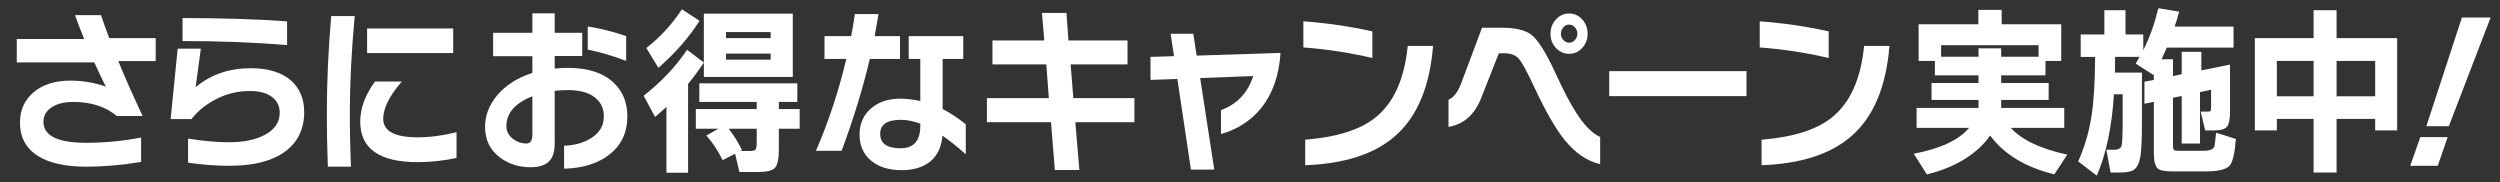
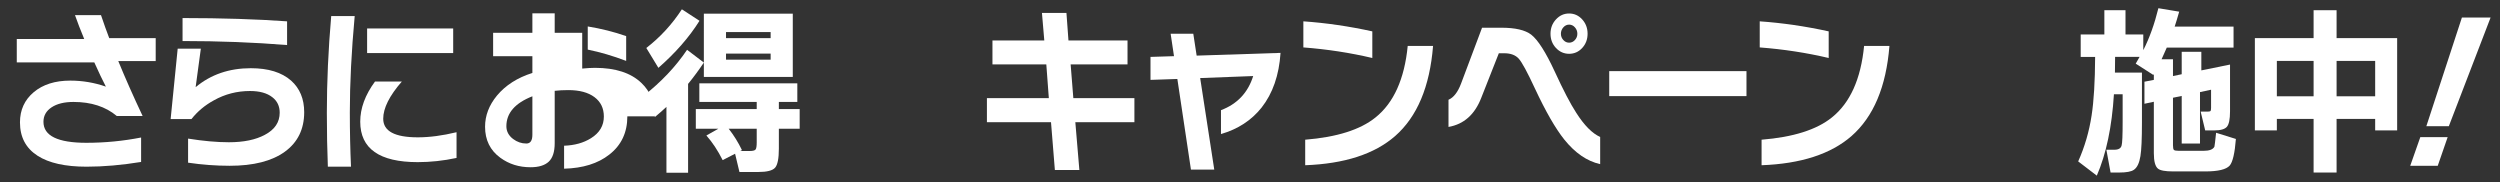
<svg xmlns="http://www.w3.org/2000/svg" id="_レイヤー_2" width="904.73" height="66" viewBox="0 0 904.73 66">
  <rect x="0" y="0" width="904.73" height="66" fill="#333333" stroke="none" />
  <g id="_レイヤー_1-2">
    <g>
      <path d="M56.348,22.11h-13.541c2.469,6.028,5.404,12.65,8.805,19.866h-9.351c-4.048-3.388-9.271-5.082-15.666-5.082-3.319,0-5.961,.649-7.924,1.946-1.964,1.299-2.944,3.048-2.944,5.247,0,5.061,5.181,7.59,15.544,7.59,6.679,0,13.276-.637,19.794-1.914v8.845c-7.003,1.144-13.58,1.716-19.733,1.716-7.732,0-13.642-1.32-17.73-3.96-4.25-2.728-6.376-6.754-6.376-12.078,0-4.488,1.66-8.128,4.979-10.923,3.319-2.794,7.731-4.191,13.237-4.191,4.412,0,8.703,.727,12.873,2.178-1.215-2.331-2.611-5.257-4.19-8.777H6.071V14.124H30.48c-1.336-3.211-2.449-6.094-3.34-8.646h9.412c1.053,3.124,2.044,5.896,2.976,8.315h16.819v8.316Z" style="fill:#fff;" />
      <path d="M110.086,40.59c0,6.161-2.338,10.935-7.014,14.322s-11.324,5.082-19.947,5.082c-4.979,0-9.998-.374-15.059-1.122v-8.712c5.506,.881,10.424,1.32,14.756,1.32,5.383,0,9.734-.901,13.055-2.706,3.562-1.892,5.344-4.555,5.344-7.986,0-2.376-.892-4.246-2.672-5.61-1.903-1.495-4.596-2.244-8.076-2.244-4.696,0-9.047,1.122-13.055,3.366-3.239,1.761-5.951,4.026-8.137,6.798h-7.529l2.551-25.476h8.379l-1.883,13.926c5.465-4.575,12.123-6.864,19.978-6.864,6.315,0,11.173,1.497,14.573,4.488,3.156,2.816,4.736,6.623,4.736,11.418Zm-6.193-24.288c-11.902-.967-24.512-1.452-37.829-1.452V6.534c14.127,0,26.736,.396,37.829,1.188v8.58Z" style="fill:#fff;" />
      <path d="M128.361,5.808c-1.174,12.805-1.76,24.421-1.76,34.849,0,6.952,.141,13.508,.424,19.668h-8.379c-.242-6.072-.364-12.583-.364-19.536,0-11.176,.526-22.836,1.579-34.98h8.5Zm36.857,51.349c-4.736,1.012-9.412,1.518-14.025,1.518-13.886,0-20.828-4.884-20.828-14.651,0-4.84,1.781-9.68,5.344-14.521h9.715c-4.492,5.148-6.739,9.636-6.739,13.464,0,4.488,4.169,6.732,12.509,6.732,4.25,0,8.926-.616,14.025-1.849v9.307Zm-1.215-37.95h-31.148V10.296h31.148v8.91Z" style="fill:#fff;" />
-       <path d="M227.032,42.108c0,5.852-2.187,10.472-6.558,13.859-4.09,3.212-9.533,4.906-16.334,5.082v-8.315c3.805-.132,7.043-1.033,9.715-2.706,3.117-1.936,4.676-4.555,4.676-7.854,0-2.991-1.134-5.334-3.4-7.028-2.268-1.693-5.425-2.541-9.473-2.541-1.781,0-3.421,.088-4.918,.264v18.942c0,3.124-.719,5.356-2.155,6.698-1.438,1.342-3.634,2.014-6.589,2.014-4.169,0-7.812-1.146-10.93-3.433-3.684-2.683-5.525-6.424-5.525-11.22,0-4.048,1.438-7.81,4.312-11.286,3.116-3.739,7.388-6.468,12.812-8.184v-6.072h-14.208V11.88h14.208V4.818h8.076v7.062h9.958v8.382h-9.958v4.555c1.822-.176,3.359-.265,4.615-.265,7.408,0,13.014,1.827,16.818,5.479,3.238,3.08,4.858,7.106,4.858,12.078Zm-34.368,6.666v-13.927c-6.274,2.465-9.411,6.072-9.411,10.824,0,1.849,.81,3.389,2.429,4.62,1.457,1.101,3.057,1.65,4.797,1.65,1.457,0,2.186-1.057,2.186-3.168Zm33.943-26.73c-4.736-1.804-9.372-3.168-13.905-4.092V9.57c4.858,.792,9.492,1.958,13.905,3.498v8.976Z" style="fill:#fff;" />
+       <path d="M227.032,42.108c0,5.852-2.187,10.472-6.558,13.859-4.09,3.212-9.533,4.906-16.334,5.082v-8.315c3.805-.132,7.043-1.033,9.715-2.706,3.117-1.936,4.676-4.555,4.676-7.854,0-2.991-1.134-5.334-3.4-7.028-2.268-1.693-5.425-2.541-9.473-2.541-1.781,0-3.421,.088-4.918,.264v18.942c0,3.124-.719,5.356-2.155,6.698-1.438,1.342-3.634,2.014-6.589,2.014-4.169,0-7.812-1.146-10.93-3.433-3.684-2.683-5.525-6.424-5.525-11.22,0-4.048,1.438-7.81,4.312-11.286,3.116-3.739,7.388-6.468,12.812-8.184v-6.072h-14.208V11.88h14.208V4.818h8.076v7.062h9.958v8.382v4.555c1.822-.176,3.359-.265,4.615-.265,7.408,0,13.014,1.827,16.818,5.479,3.238,3.08,4.858,7.106,4.858,12.078Zm-34.368,6.666v-13.927c-6.274,2.465-9.411,6.072-9.411,10.824,0,1.849,.81,3.389,2.429,4.62,1.457,1.101,3.057,1.65,4.797,1.65,1.457,0,2.186-1.057,2.186-3.168Zm33.943-26.73c-4.736-1.804-9.372-3.168-13.905-4.092V9.57c4.858,.792,9.492,1.958,13.905,3.498v8.976Z" style="fill:#fff;" />
      <path d="M249.014,62.502h-7.834v-23.826c-1.417,1.32-2.793,2.531-4.129,3.63l-4.129-7.655c6.355-4.972,11.598-10.516,15.727-16.632l6.072,4.619V4.95h32.182V27.853h-32.182v-5.215c-1.822,2.729-3.725,5.303-5.707,7.723V62.502Zm4.129-54.978c-3.726,5.939-8.684,11.615-14.877,17.027l-4.372-7.193c5.019-3.872,9.31-8.536,12.873-13.992l6.376,4.158Zm12.872,48.113l-4.493,2.311c-1.741-3.476-3.704-6.445-5.891-8.91l4.312-2.442h-8.136v-7.128h22.041v-2.573h-20.767v-6.732h35.46v6.732h-6.679v2.573h7.529v7.128h-7.529v7.194c0,3.564-.455,5.862-1.366,6.897-.91,1.033-2.925,1.551-6.041,1.551h-6.861l-1.579-6.601Zm12.872-41.844v-2.178h-16.15v2.178h16.15Zm0,7.788v-2.178h-16.15v2.178h16.15Zm-10.383,32.736l-.607,.33h3.34c1.174,0,1.902-.176,2.186-.528,.283-.352,.426-1.21,.426-2.574v-4.95h-10.141c1.861,2.376,3.461,4.95,4.797,7.723Z" style="fill:#fff;" />
-       <path d="M325.703,21.318h-10.93c-2.43,10.428-5.83,21.516-10.201,33.264h-9.291c4.615-10.647,8.278-21.735,10.99-33.264h-7.893V13.068h9.654c.486-2.464,.931-5.126,1.336-7.986h8.561c-.404,2.508-.87,5.171-1.396,7.986h9.17v8.25Zm23.802,34.518c-3.036-2.728-5.851-4.972-8.44-6.731-.364,4.136-1.842,7.249-4.432,9.339-2.592,2.089-6.012,3.135-10.262,3.135-4.656,0-8.34-1.122-11.052-3.366-2.834-2.331-4.251-5.499-4.251-9.504,0-3.871,1.356-7.006,4.068-9.405,2.712-2.397,6.275-3.597,10.688-3.597,2.267,0,4.676,.287,7.226,.858v-15.246h-4.19V13.068h19.734v8.25h-7.469v18.149c2.469,1.232,5.262,3.059,8.38,5.479v10.89Zm-16.455-10.296v-.792c-2.47-.924-4.817-1.386-7.044-1.386-4.979,0-7.469,1.694-7.469,5.082,0,3.477,2.449,5.214,7.348,5.214,4.775,0,7.165-2.706,7.165-8.118Z" style="fill:#fff;" />
      <path d="M410.529,44.22h-21.374l1.457,17.292h-8.864l-1.397-17.292h-23.194v-8.712h22.405l-.911-12.21h-19.49V14.652h18.762l-.85-9.966h8.865l.729,9.966h21.373v8.646h-20.584l.972,12.21h22.103v8.712Z" style="fill:#fff;" />
      <path d="M463.416,19.14c-.526,8.053-2.814,14.652-6.861,19.801-3.684,4.62-8.582,7.811-14.694,9.569v-8.646c5.869-2.2,9.755-6.313,11.658-12.342l-19.188,.726,5.101,33.132h-8.439l-4.919-32.802-9.716,.33v-8.316l8.502-.264-1.215-8.118h8.197l1.215,7.92,30.359-.99Z" style="fill:#fff;" />
      <path d="M496.63,20.988c-8.015-1.892-16.333-3.168-24.956-3.828V7.722c8.217,.572,16.536,1.782,24.956,3.631v9.636Zm21.98-4.356c-1.175,14.741-5.748,25.608-13.723,32.604-7.448,6.512-18.298,10.032-32.546,10.56v-9.24c11.455-.924,19.936-3.606,25.441-8.052,6.598-5.28,10.484-13.903,11.658-25.872h9.169Z" style="fill:#fff;" />
      <path d="M579.088,59.4c-4.736-1.057-9.068-4.026-12.994-8.91-3.198-4.004-6.74-10.164-10.626-18.48-2.712-5.851-4.655-9.438-5.829-10.758s-2.936-1.979-5.282-1.979h-1.943l-6.376,16.17c-2.348,6.028-6.295,9.526-11.84,10.494v-9.834c1.861-.792,3.379-2.75,4.554-5.874l7.591-20.196h6.982c5.019,0,8.622,.836,10.809,2.508,2.428,1.893,5.262,6.336,8.5,13.332,3.117,6.776,5.708,11.748,7.772,14.916,2.915,4.577,5.808,7.502,8.683,8.778v9.834Zm-4.554-47.19c0,2.024-.647,3.74-1.943,5.148s-2.874,2.111-4.735,2.111c-1.863,0-3.452-.703-4.768-2.111s-1.973-3.124-1.973-5.148c0-2.023,.657-3.751,1.973-5.181s2.904-2.146,4.768-2.146c1.861,0,3.439,.716,4.735,2.146s1.943,3.157,1.943,5.181Zm-3.704,0c0-.88-.294-1.649-.881-2.31s-1.285-.99-2.094-.99c-.811,0-1.51,.33-2.096,.99-.587,.66-.881,1.43-.881,2.31,0,.881,.294,1.64,.881,2.277,.586,.638,1.285,.957,2.096,.957,.809,0,1.507-.319,2.094-.957s.881-1.396,.881-2.277Z" style="fill:#fff;" />
      <path d="M632.036,34.782h-49.669v-9.042h49.669v9.042Z" style="fill:#fff;" />
      <path d="M661.789,20.988c-8.016-1.892-16.334-3.168-24.956-3.828V7.722c8.218,.572,16.536,1.782,24.956,3.631v9.636Zm21.98-4.356c-1.174,14.741-5.748,25.608-13.723,32.604-7.448,6.512-18.297,10.032-32.546,10.56v-9.24c11.456-.924,19.937-3.606,25.442-8.052,6.598-5.28,10.482-13.903,11.658-25.872h9.168Z" style="fill:#fff;" />
-       <path d="M720.202,49.038c-2.308,3.389-5.587,6.358-9.837,8.91-3.968,2.331-8.318,4.048-13.055,5.147l-4.736-7.458c9.674-1.848,16.354-4.972,20.037-9.372h-19.005v-7.193h22.405v-2.904h-17.001v-6.138h17.001v-2.772h-15.787v-5.214h-5.889V8.778h21.615V3.564h8.44v5.214h21.556v13.266h-5.707v5.214h-16.031v2.772h17.184v6.138h-17.184v2.904h22.831v7.193h-19.37c3.967,4.356,10.788,7.591,20.463,9.702l-4.676,7.128c-10.443-2.552-18.195-7.237-23.255-14.058Zm17.548-28.512v-4.158h-35.278v4.158h13.54v-3.036h8.197v3.036h13.541Z" style="fill:#fff;" />
      <path d="M765.438,20.592c0,1.277-.021,3.168-.061,5.677h9.776v18.216c0,5.765-.183,9.768-.547,12.012-.405,2.508-1.195,4.158-2.368,4.95-.932,.66-2.692,.99-5.282,.99h-3.158l-1.518-8.25h2.914c1.498,0,2.369-.528,2.611-1.584,.242-.836,.364-3.696,.364-8.58v-9.9h-3.157c-.729,11.792-2.793,21.604-6.193,29.436l-6.74-5.147c2.348-5.235,3.967-10.779,4.857-16.632,.81-5.236,1.234-12.298,1.275-21.187h-5.222V12.474h8.562V3.696h7.65V12.474h6.437v5.677c2.226-4.356,4.048-9.416,5.465-15.181l7.529,1.254c-.647,2.289-1.194,4.093-1.64,5.412h21.312v7.591h-24.166c-.648,1.496-1.275,2.903-1.883,4.224h4.129v6.072l3.158-.66v-8.118h7.104v6.732l10.383-2.112v16.962c0,2.816-.374,4.664-1.123,5.544-.749,.881-2.277,1.32-4.584,1.32h-3.279l-1.639-6.799h2.55c.525,0,.859-.076,1.002-.23,.142-.153,.212-.538,.212-1.155v-6.534l-4.007,.858v18.612h-6.618v-17.227l-3.158,.66v17.16c0,.924,.111,1.496,.334,1.716,.223,.221,.82,.33,1.791,.33h8.926c2.146,0,3.461-.505,3.947-1.518,.08-.265,.283-1.936,.607-5.017l7.165,2.244c-.405,5.148-1.153,8.359-2.247,9.636-1.255,1.408-4.189,2.112-8.805,2.112h-11.658c-2.834,0-4.655-.33-5.465-.99-1.012-.792-1.518-2.662-1.518-5.609v-18.612l-3.4,.726v-7.985l3.4-.66v-2.112l-.182,.33-6.376-4.092c.323-.528,.789-1.342,1.396-2.442h-8.865Z" style="fill:#fff;" />
      <path d="M859.555,43.032h-13.965v19.404h-8.319v-19.404h-13.298v4.158h-7.954V13.794h21.252V3.696h8.319V13.794h21.92V47.19h-7.955v-4.158Zm-35.582-8.185h13.298v-12.804h-13.298v12.804Zm21.617,0h13.965v-12.804h-13.965v12.804Z" style="fill:#fff;" />
      <path d="M885.786,49.632l-3.583,10.362h-9.957l3.643-10.362h9.897Zm15.544-43.296l-15.119,39.336h-8.137l12.873-39.336h10.383Z" style="fill:#fff;" />
    </g>
  </g>
</svg>